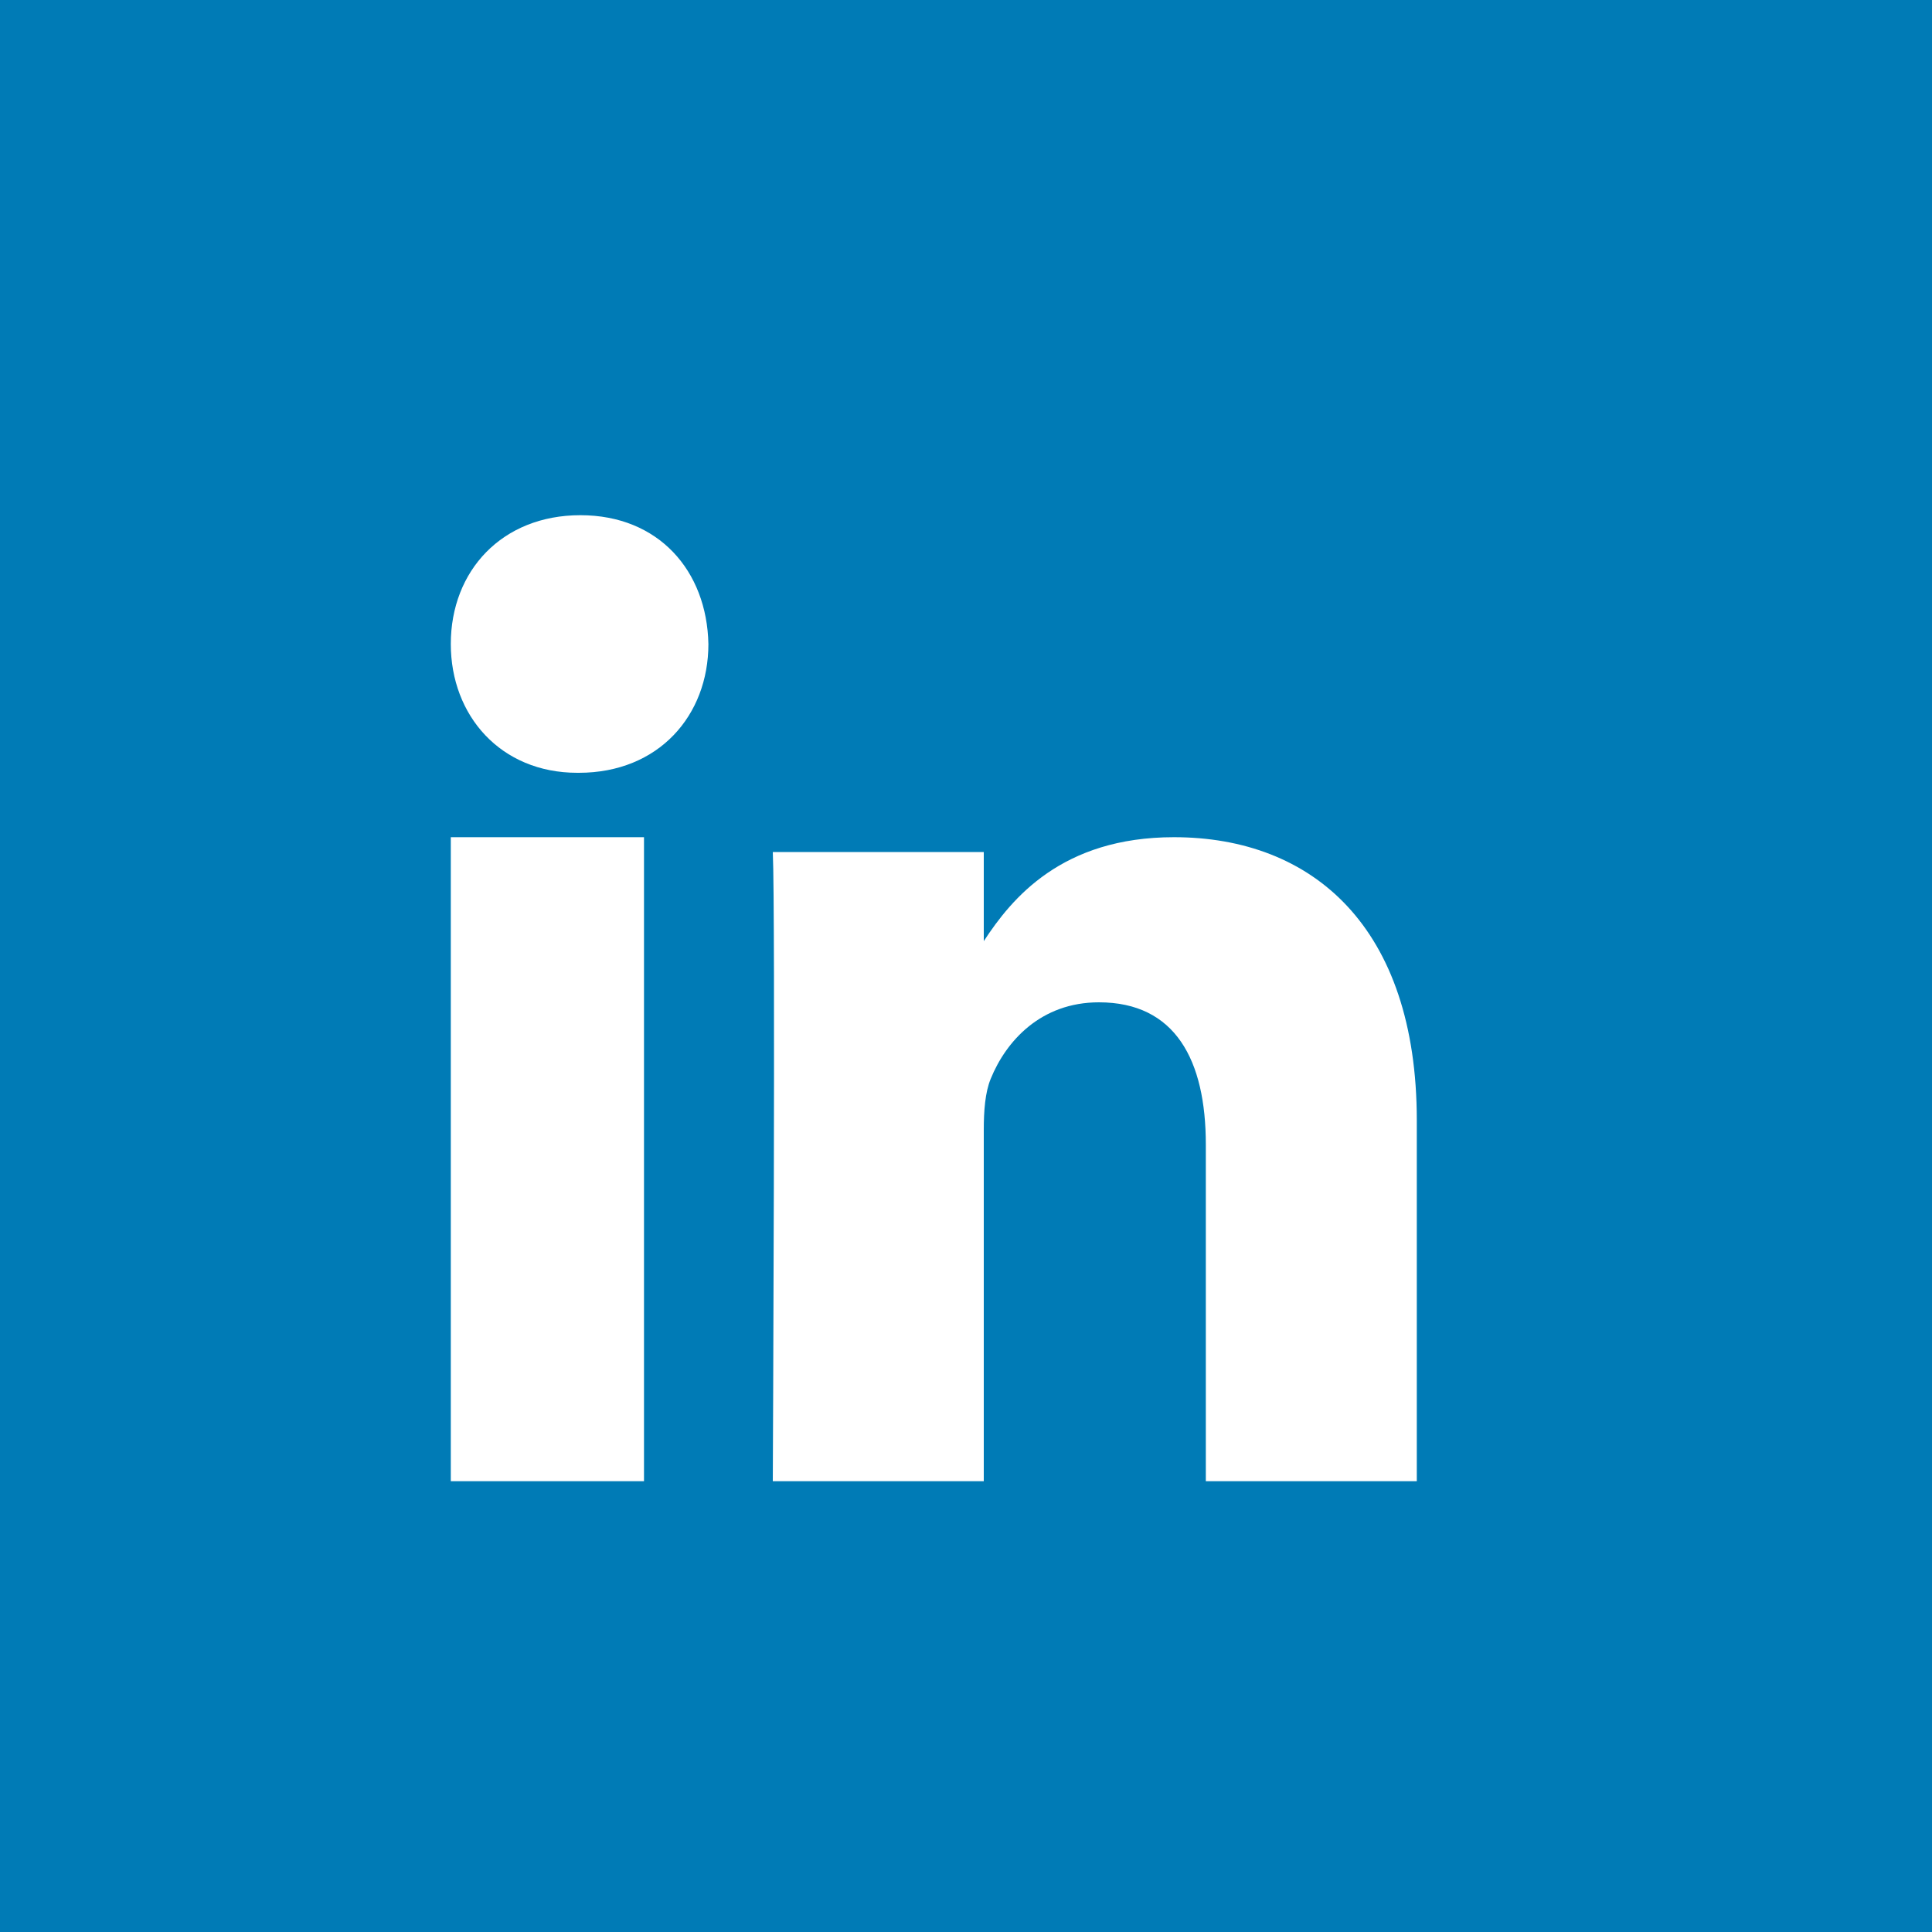
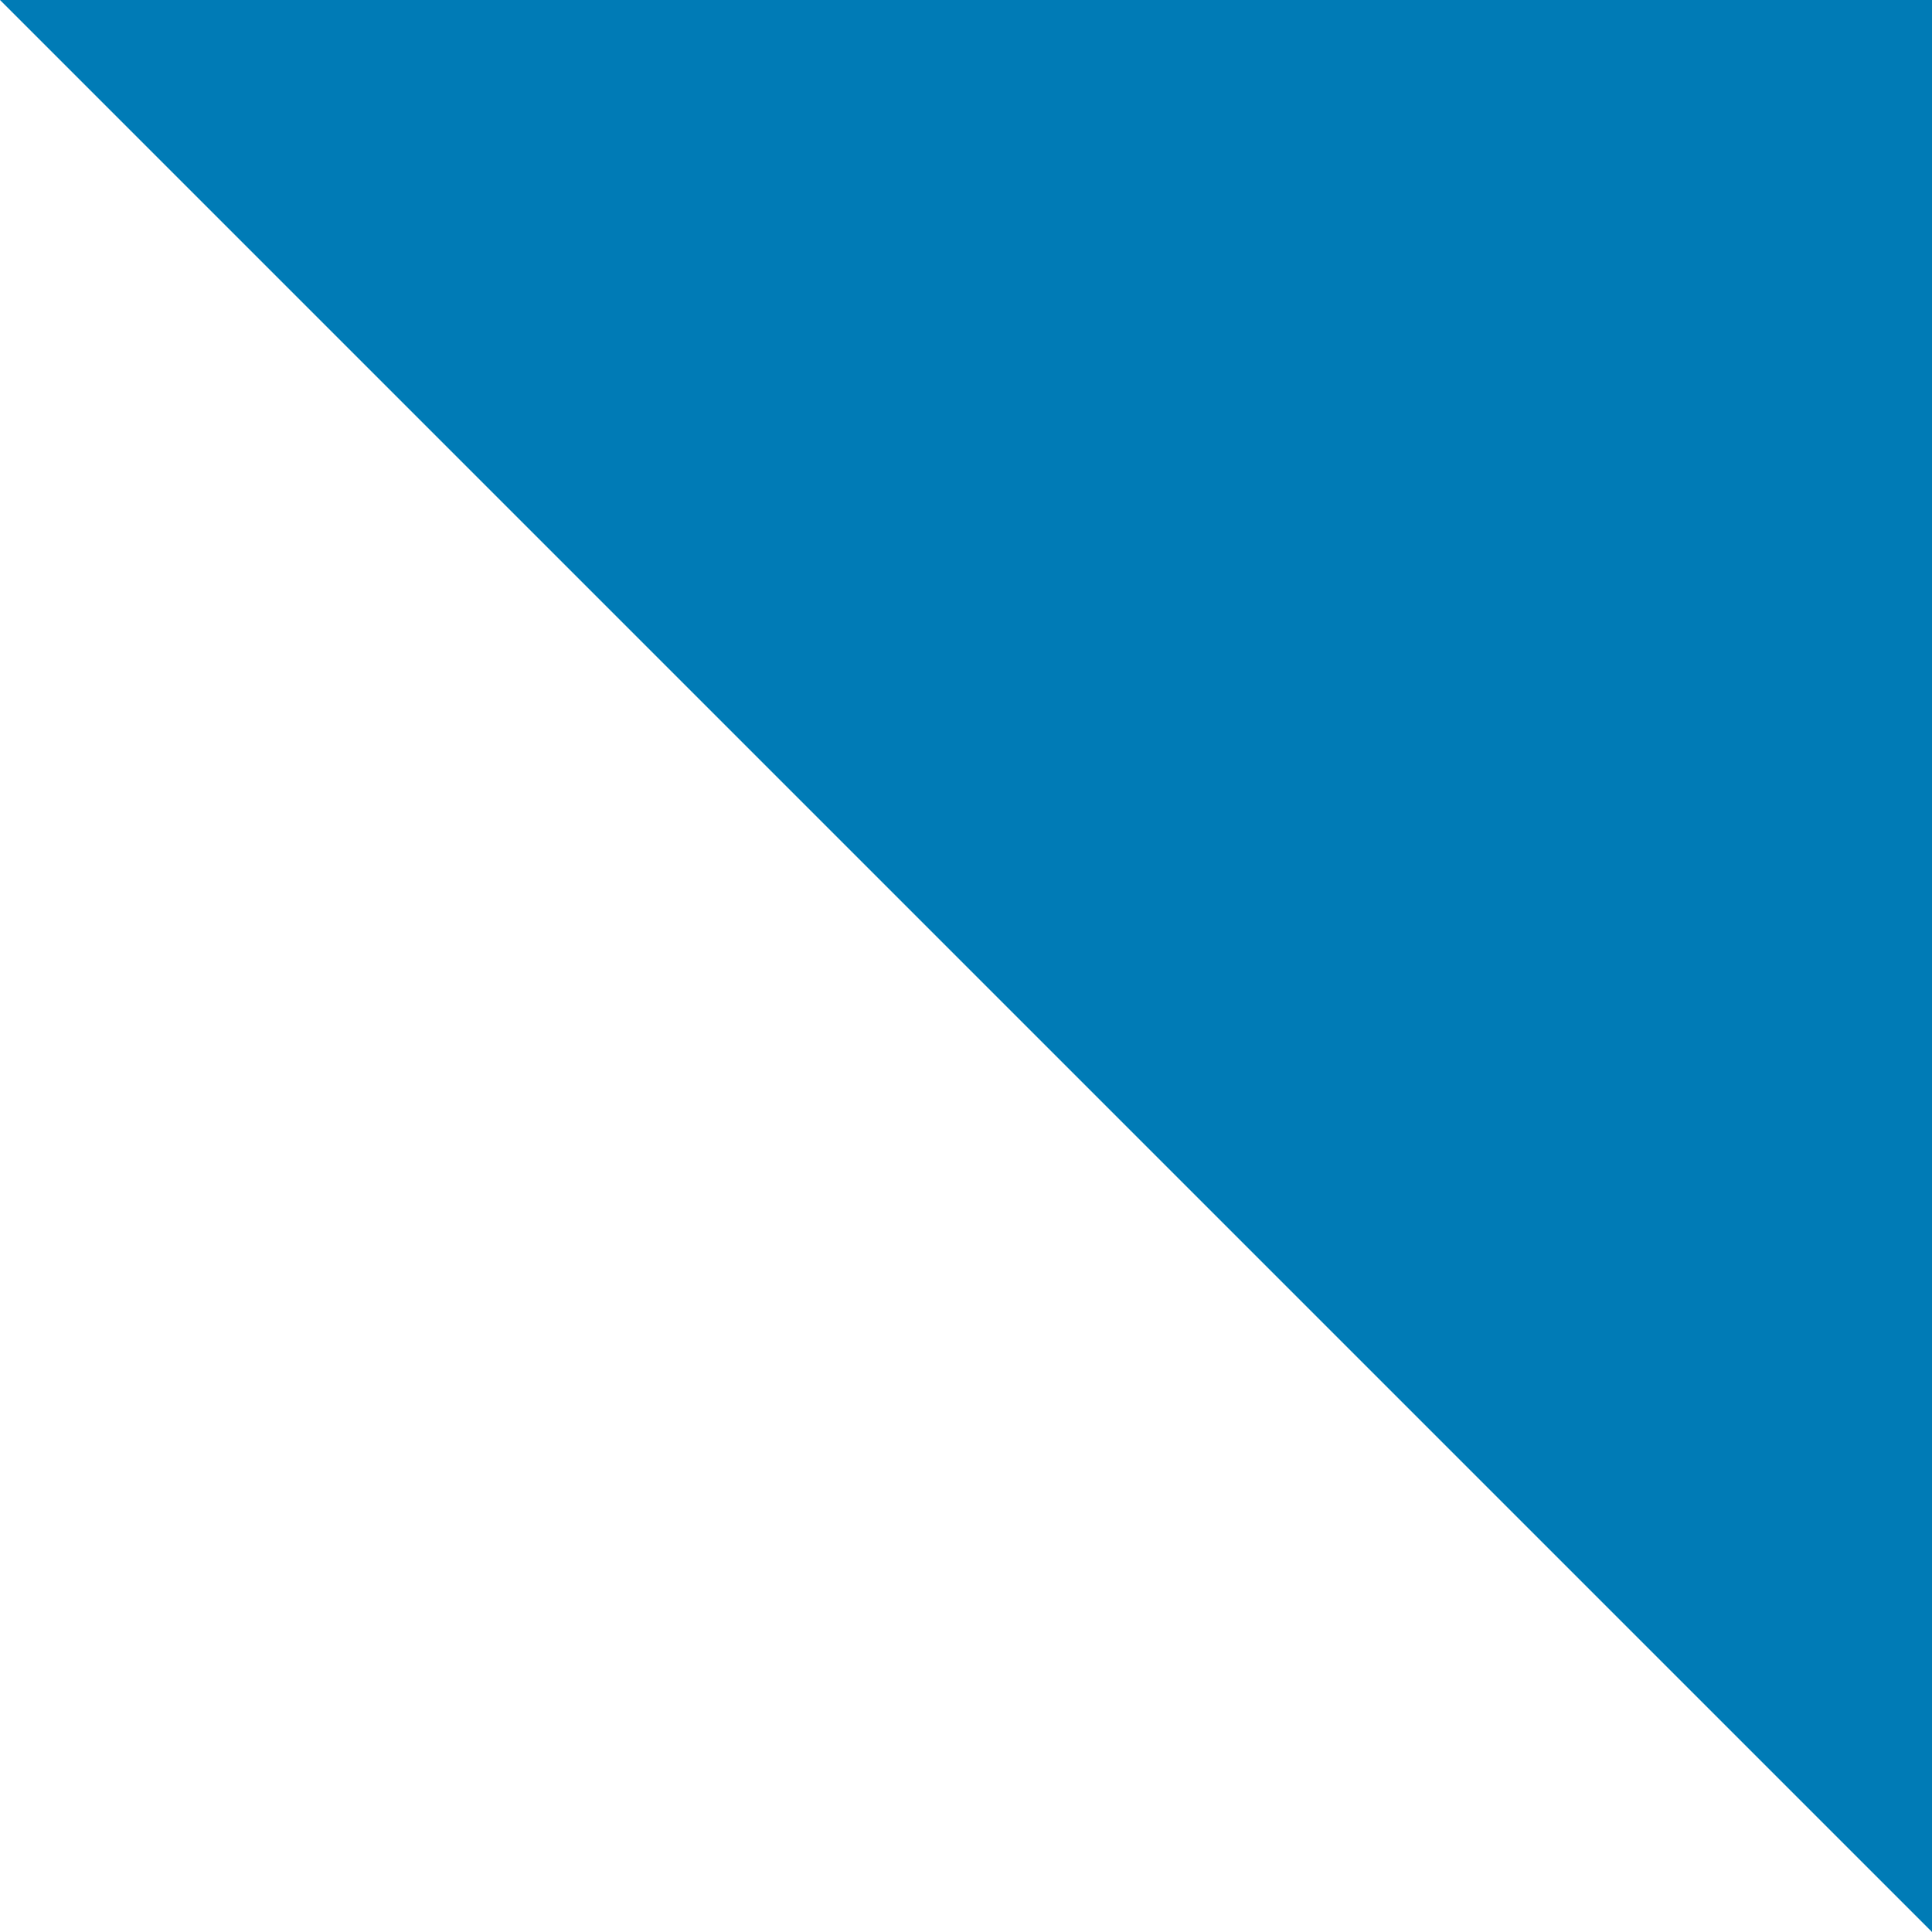
<svg xmlns="http://www.w3.org/2000/svg" width="30" height="30" viewBox="0 0 30 30">
  <title>LinkedIn</title>
  <g fill="none" fill-rule="evenodd">
-     <path fill="#007BB6" d="M0 0h30v30H0z" />
-     <path d="M10 13H7v10h3V13zm1-3c-.023-1.136-.772-2-1.988-2C7.795 8 7 8.864 7 10c0 1.11.772 2 1.965 2h.023c1.24 0 2.012-.89 2.012-2zm11 7.398C22 14.397 20.384 13 18.229 13c-1.74 0-2.518.948-2.953 1.614V13.23H12c.043.916 0 9.77 0 9.77h3.276v-5.457c0-.292.021-.583.108-.792.237-.583.776-1.187 1.68-1.187 1.186 0 1.66.896 1.66 2.209V23H22v-5.602z" fill="#FFF" />
+     <path fill="#007BB6" d="M0 0h30v30z" />
  </g>
</svg>